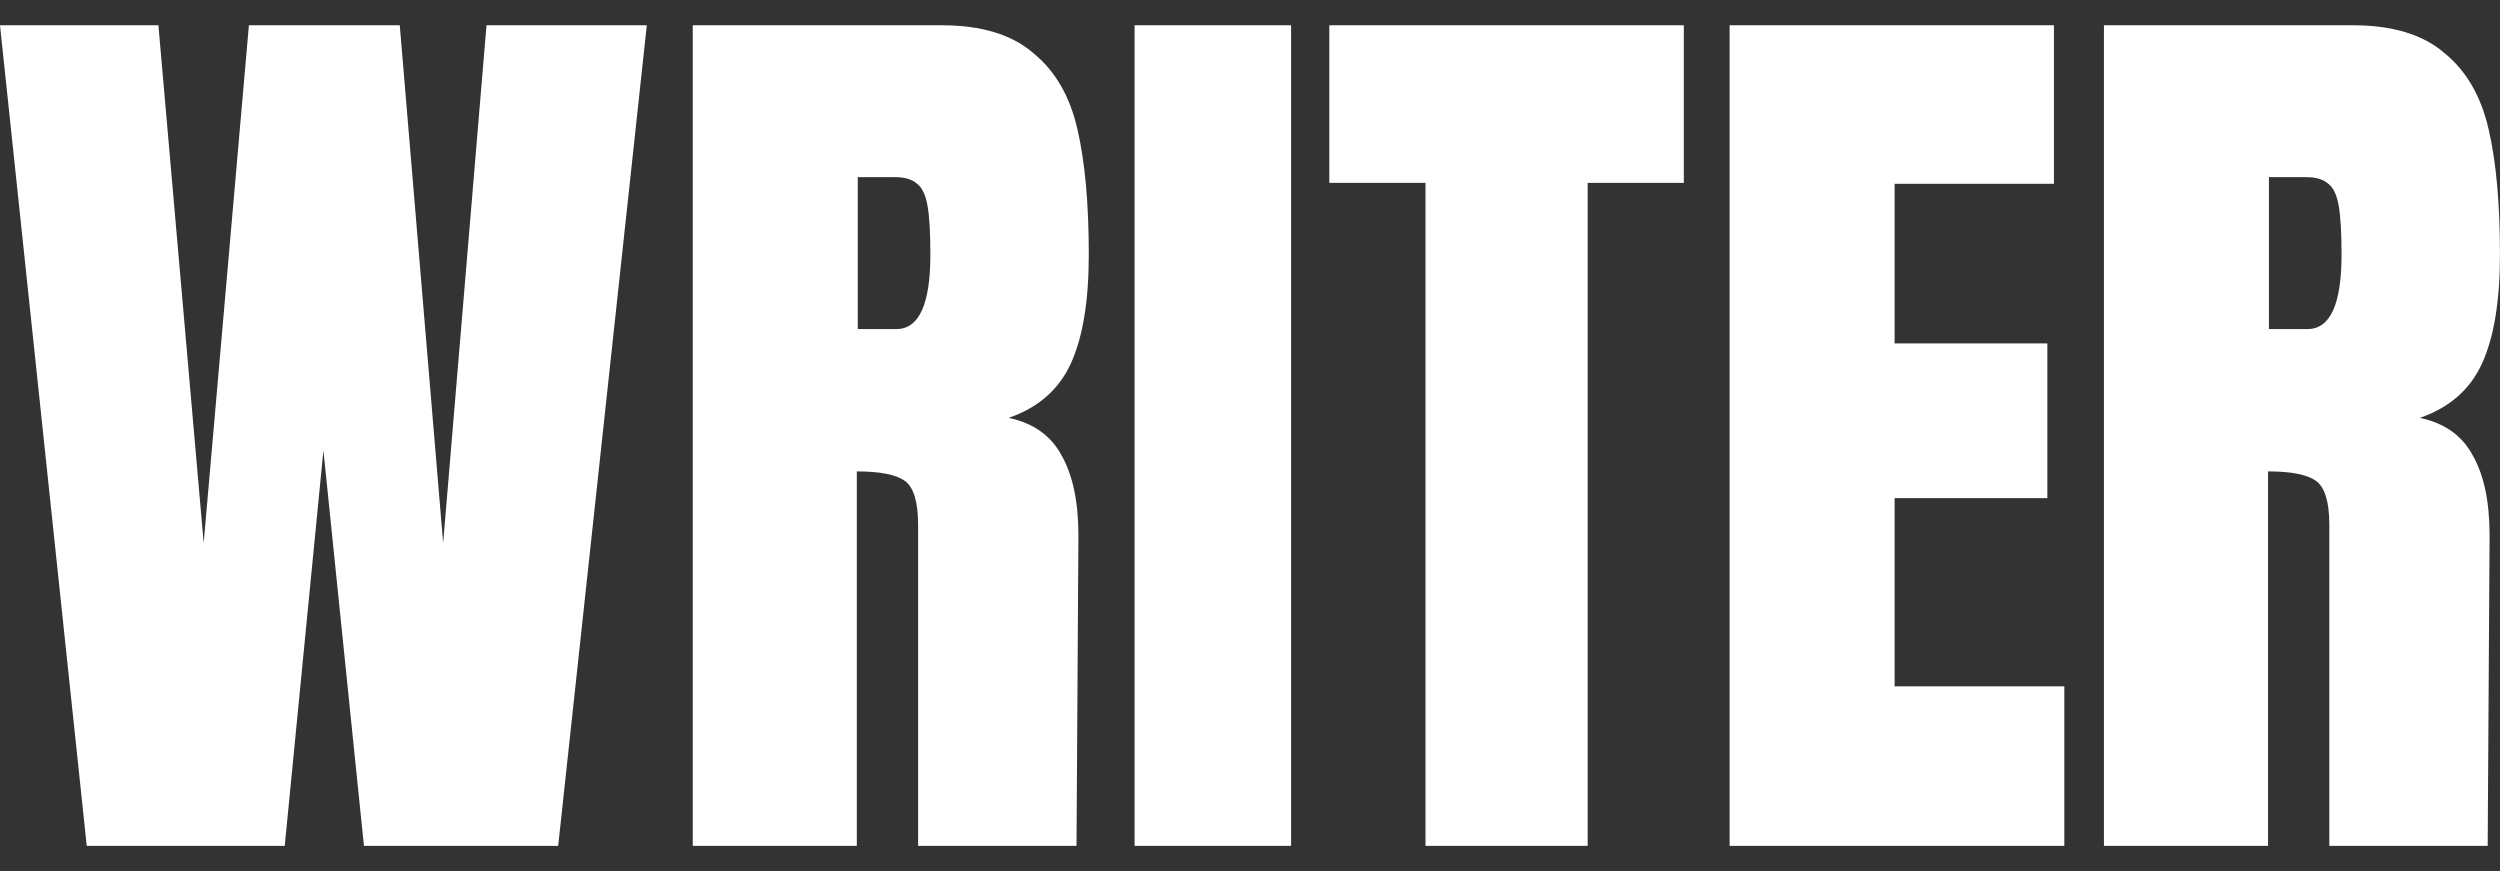
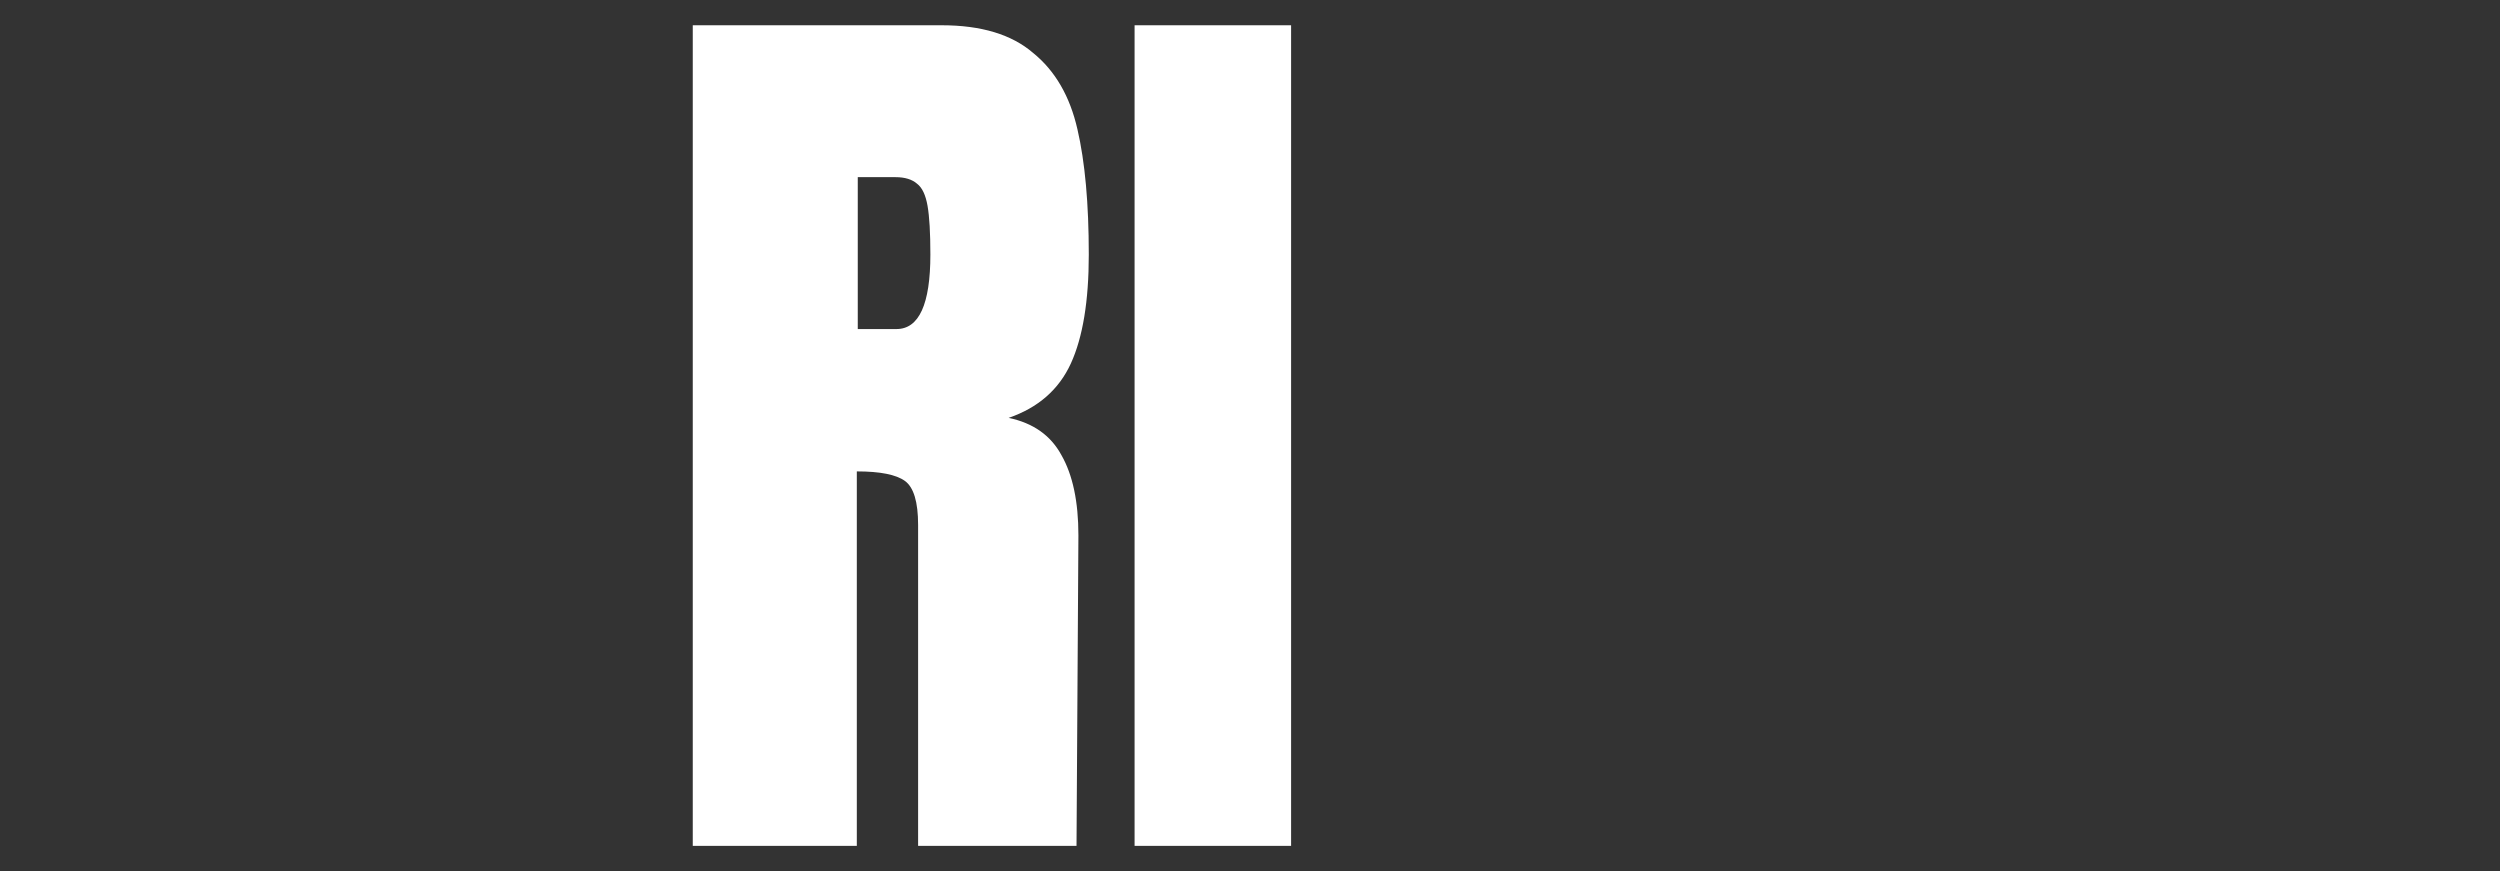
<svg xmlns="http://www.w3.org/2000/svg" width="66" height="23" viewBox="0 0 66 23" fill="none">
  <rect x="0" y="0" width="66" height="23" fill="#333333" stroke="none" />
  <g clip-path="url(#clip0_0_847)">
-     <path d="M2.29 22.331L0 0.667H4.182L5.377 14.336L6.571 0.667H10.554L11.699 14.336L12.844 0.667H17.076L14.736 22.331H9.608L8.538 11.89L7.517 22.331H2.29Z" fill="white" />
    <path d="M18.289 0.667H24.86C25.906 0.667 26.711 0.911 27.275 1.398C27.856 1.869 28.246 2.541 28.445 3.416C28.644 4.273 28.744 5.375 28.744 6.72C28.744 7.947 28.586 8.905 28.271 9.595C27.955 10.284 27.408 10.763 26.628 11.032C27.275 11.167 27.74 11.495 28.022 12.016C28.32 12.537 28.47 13.243 28.47 14.134L28.42 22.331H24.238V13.857C24.238 13.252 24.122 12.865 23.89 12.697C23.657 12.529 23.234 12.445 22.62 12.445V22.331H18.289V0.667ZM23.666 8.687C24.263 8.687 24.562 8.031 24.562 6.72C24.562 6.148 24.537 5.719 24.487 5.433C24.437 5.148 24.346 4.954 24.213 4.853C24.081 4.736 23.89 4.677 23.641 4.677H22.645V8.687H23.666Z" fill="white" />
    <path d="M29.953 22.331V0.667H34.085V22.331H29.953Z" fill="white" />
-     <path d="M37.633 22.331V4.828H35.094V0.667H44.453V4.828H41.914V22.331H37.633Z" fill="white" />
-     <path d="M45.662 22.331V0.667H54.224V4.853H50.018V9.065H54.05V13.151H50.018V18.119H54.498V22.331H45.662Z" fill="white" />
-     <path d="M55.544 0.667H62.116C63.161 0.667 63.966 0.911 64.53 1.398C65.111 1.869 65.501 2.541 65.7 3.416C65.899 4.273 65.999 5.375 65.999 6.72C65.999 7.947 65.841 8.905 65.526 9.595C65.211 10.284 64.663 10.763 63.883 11.032C64.53 11.167 64.995 11.495 65.277 12.016C65.576 12.537 65.725 13.243 65.725 14.134L65.675 22.331H61.494V13.857C61.494 13.252 61.377 12.865 61.145 12.697C60.913 12.529 60.49 12.445 59.876 12.445V22.331H55.544V0.667ZM60.921 8.687C61.518 8.687 61.817 8.031 61.817 6.72C61.817 6.148 61.792 5.719 61.742 5.433C61.693 5.148 61.601 4.954 61.469 4.853C61.336 4.736 61.145 4.677 60.896 4.677H59.9V8.687H60.921Z" fill="white" />
  </g>
  <defs>
    <clipPath id="clip0_0_847">
      <rect width="66" height="22" fill="white" transform="translate(0 0.667)" />
    </clipPath>
  </defs>
</svg>